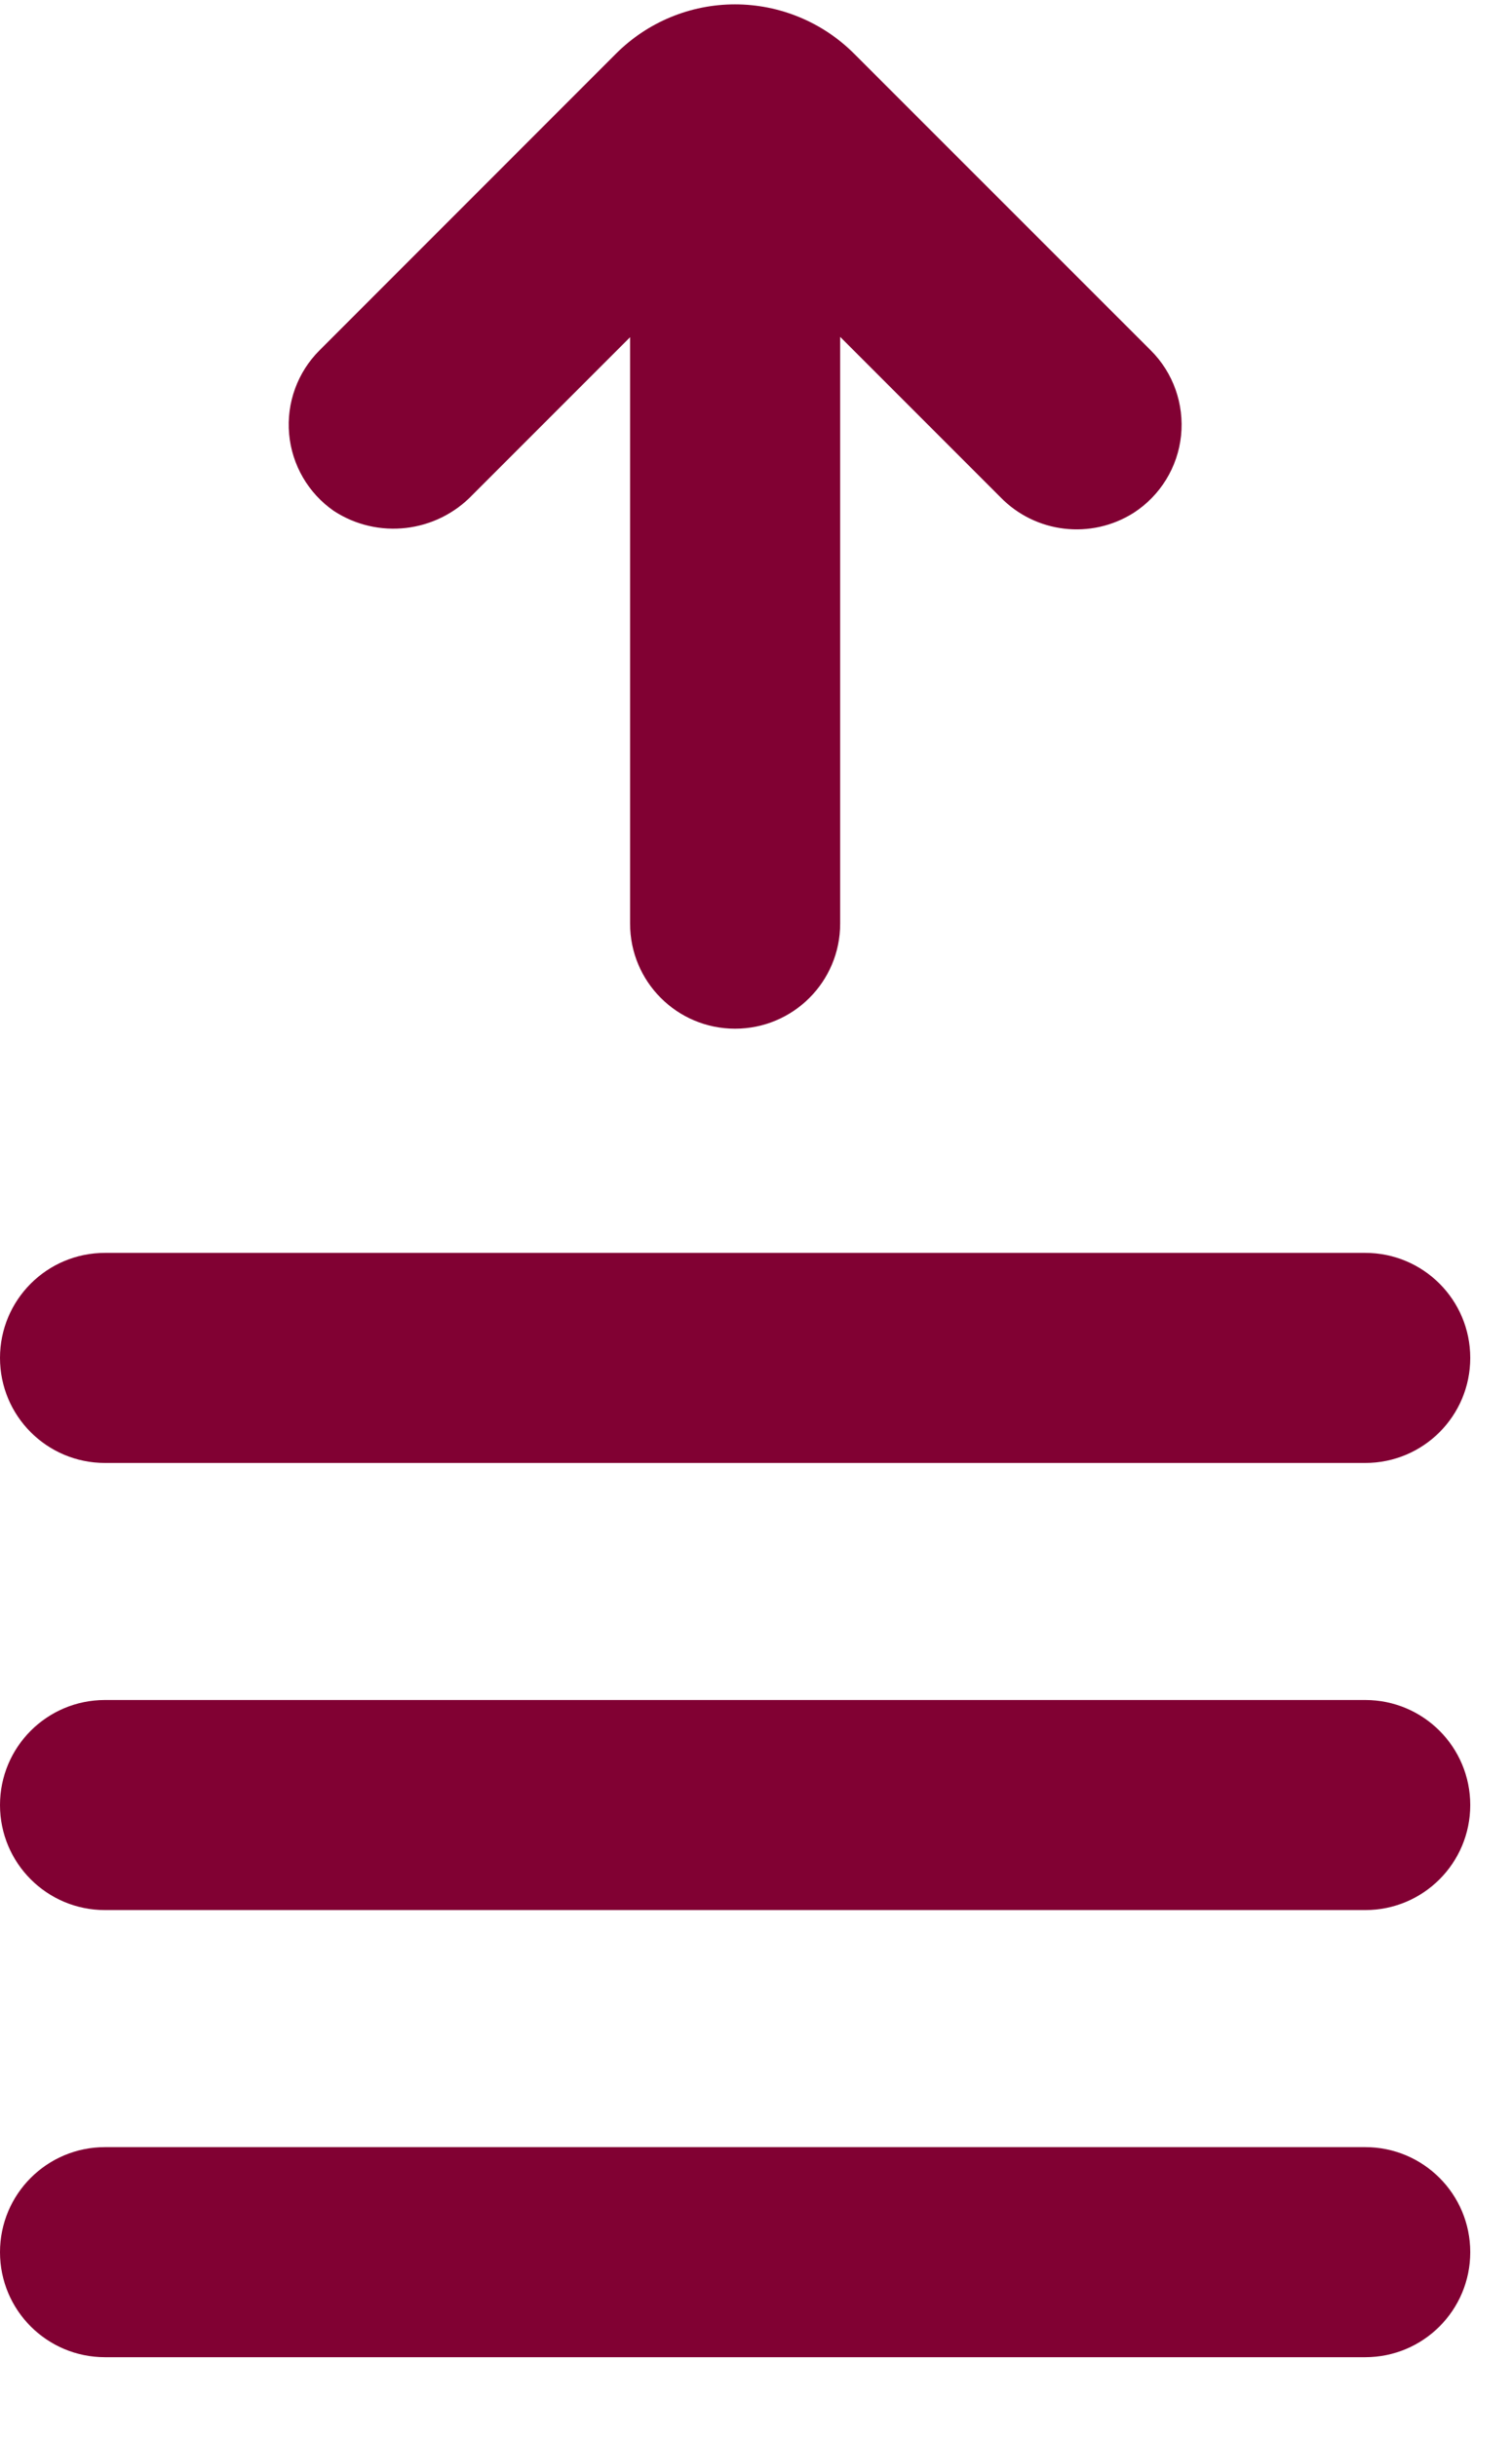
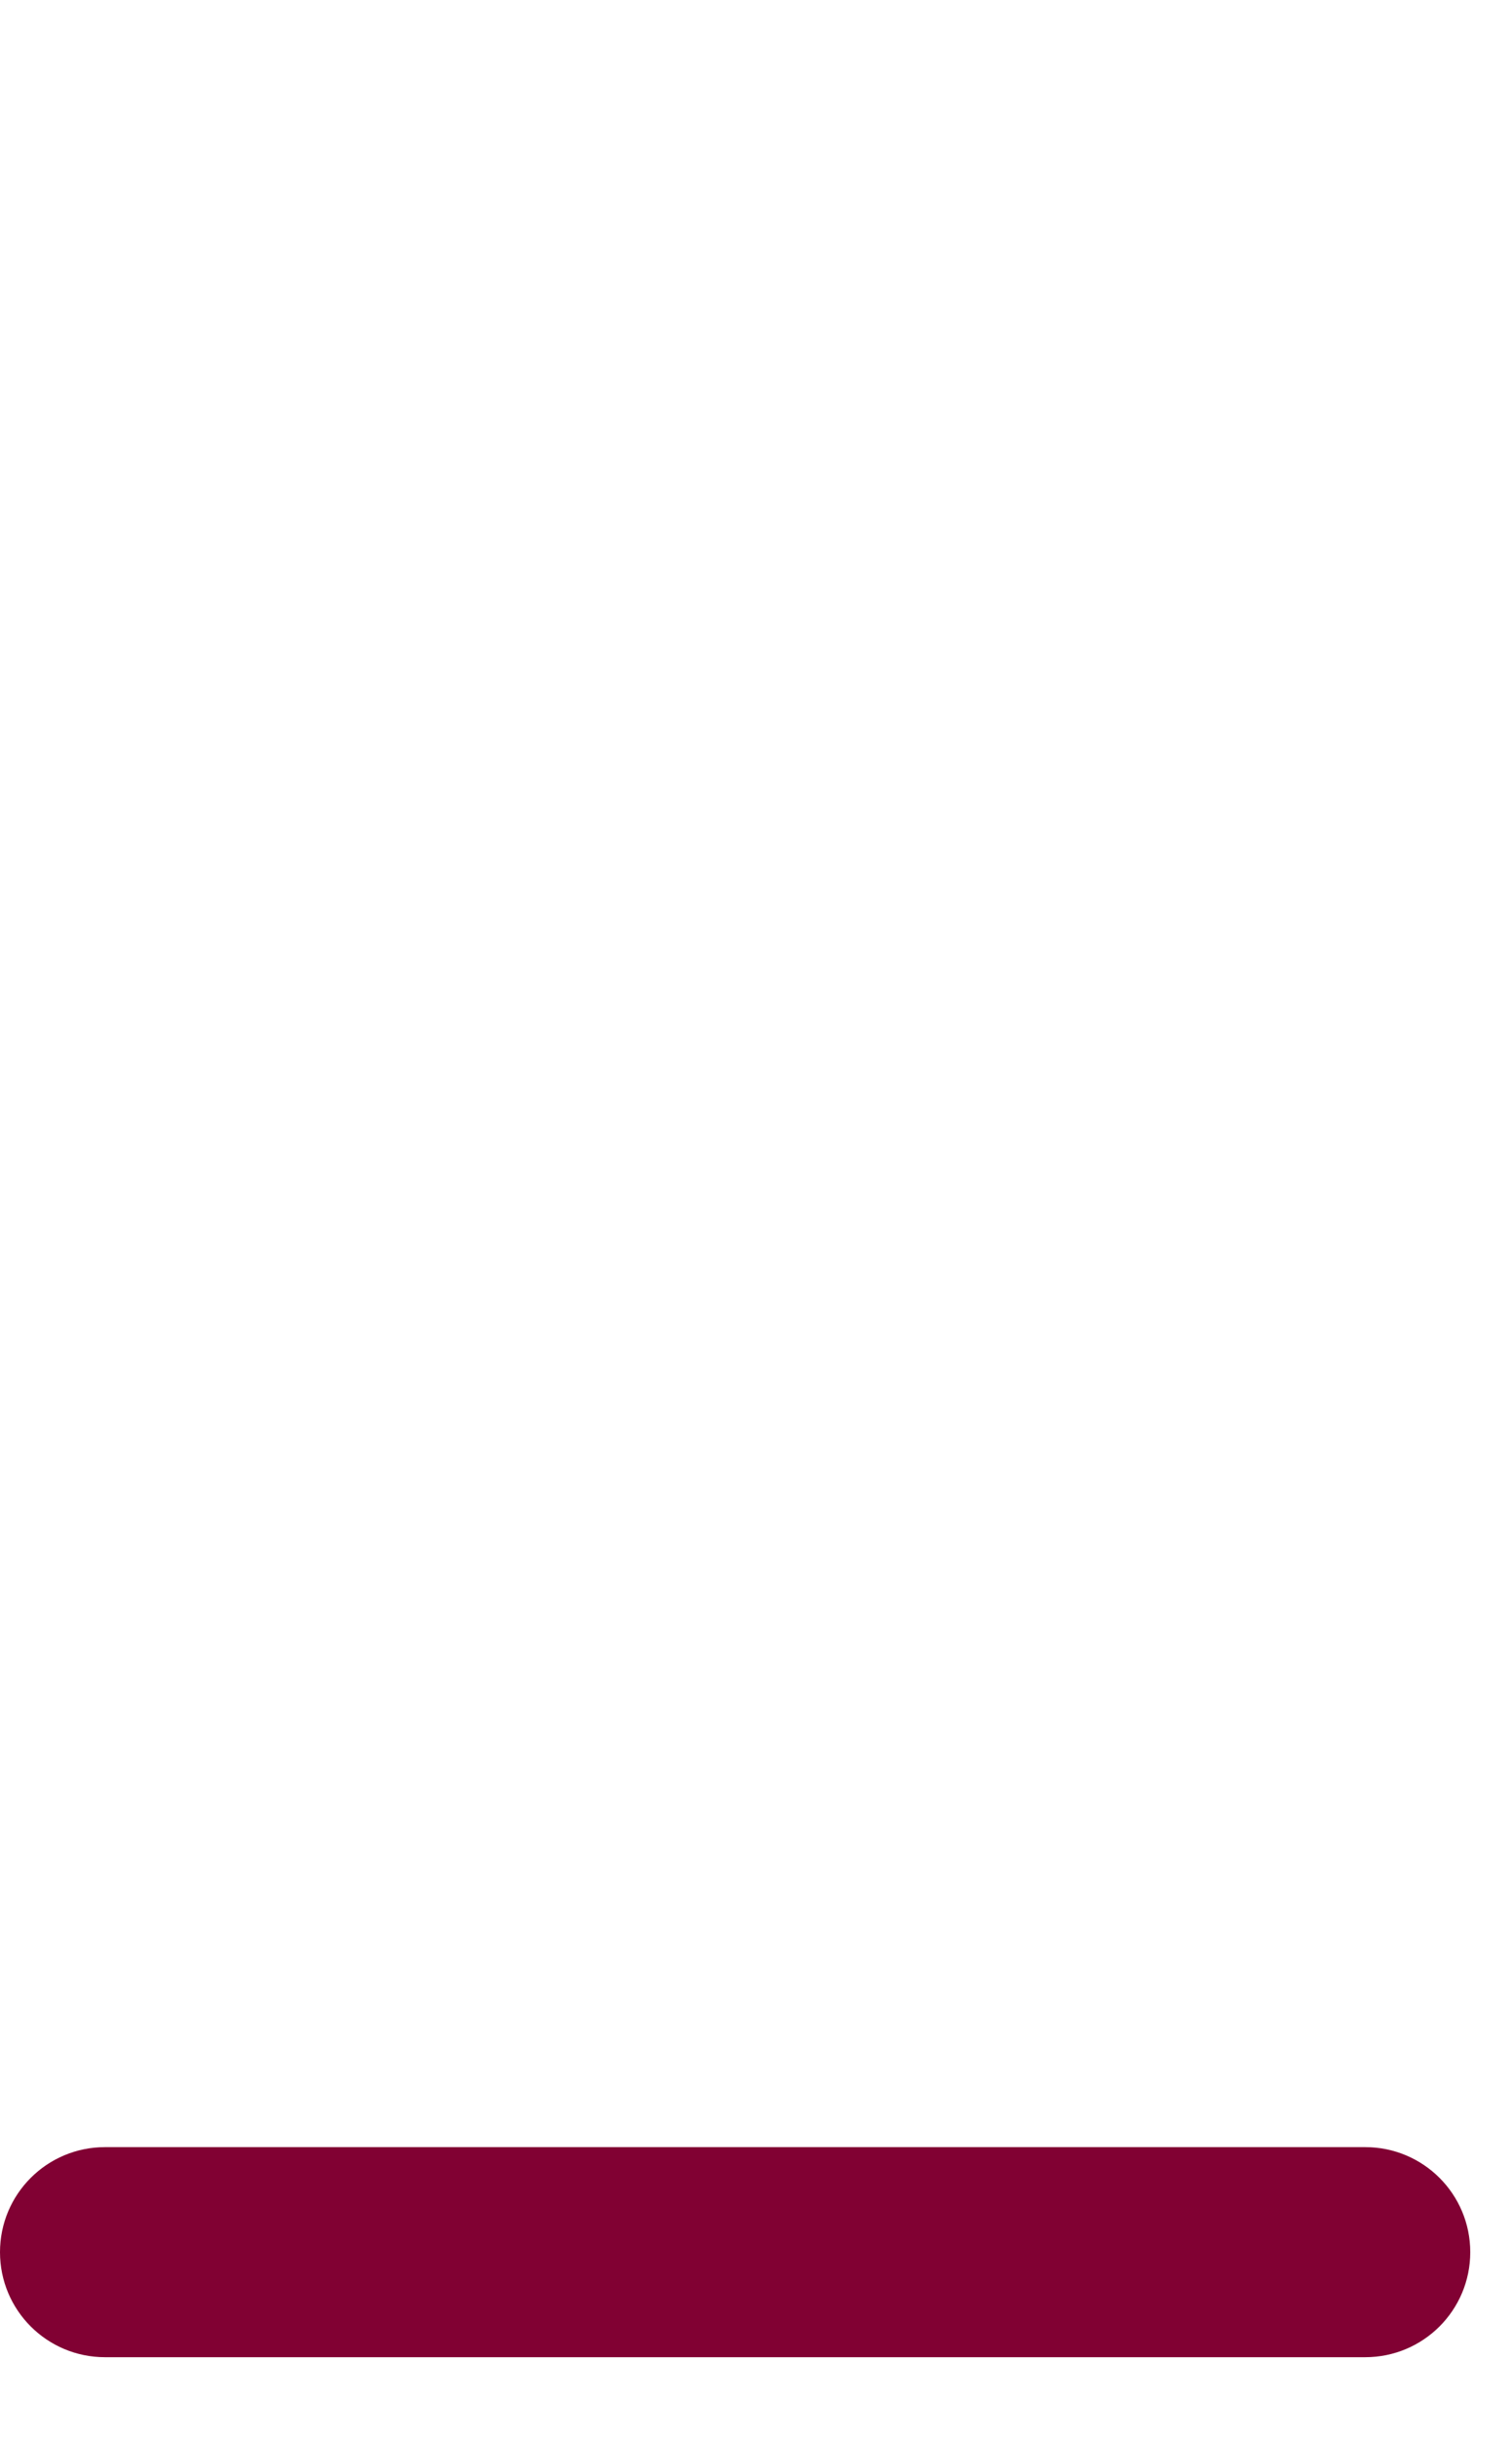
<svg xmlns="http://www.w3.org/2000/svg" viewBox="0 0 18 29" fill="#810133">
  <path d="M16.253 25.552H1.25C0.559 25.552 0 26.111 0 26.802C0 27.493 0.559 28.052 1.25 28.052H16.253C16.944 28.052 17.503 27.493 17.503 26.802C17.503 26.111 16.944 25.552 16.253 25.552Z" />
-   <path d="M16.253 20.231H1.25C0.559 20.231 0 20.79 0 21.481C0 22.172 0.559 22.731 1.25 22.731H16.253C16.944 22.731 17.503 22.172 17.503 21.481C17.503 20.79 16.944 20.231 16.253 20.231Z" />
-   <path d="M16.253 14.91H1.25C0.559 14.91 0 15.469 0 16.16C0 16.851 0.559 17.41 1.25 17.41H16.253C16.944 17.41 17.503 16.851 17.503 16.16C17.503 15.469 16.944 14.91 16.253 14.91Z" />
-   <path d="M10.168 0.639C9.792 0.263 9.281 0.052 8.75 0.052C8.218 0.052 7.709 0.263 7.333 0.639L3.804 4.169C3.542 4.43 3.409 4.795 3.442 5.165C3.475 5.534 3.67 5.87 3.975 6.081C4.5 6.423 5.194 6.341 5.626 5.888L7.501 4.013V10.992C7.501 11.683 8.06 12.242 8.751 12.242C9.442 12.242 10.002 11.683 10.002 10.992V4.009L11.909 5.916C12.326 6.346 12.989 6.424 13.496 6.103C13.813 5.898 14.021 5.56 14.06 5.185C14.099 4.809 13.967 4.435 13.699 4.169L10.168 0.639Z" />
</svg>